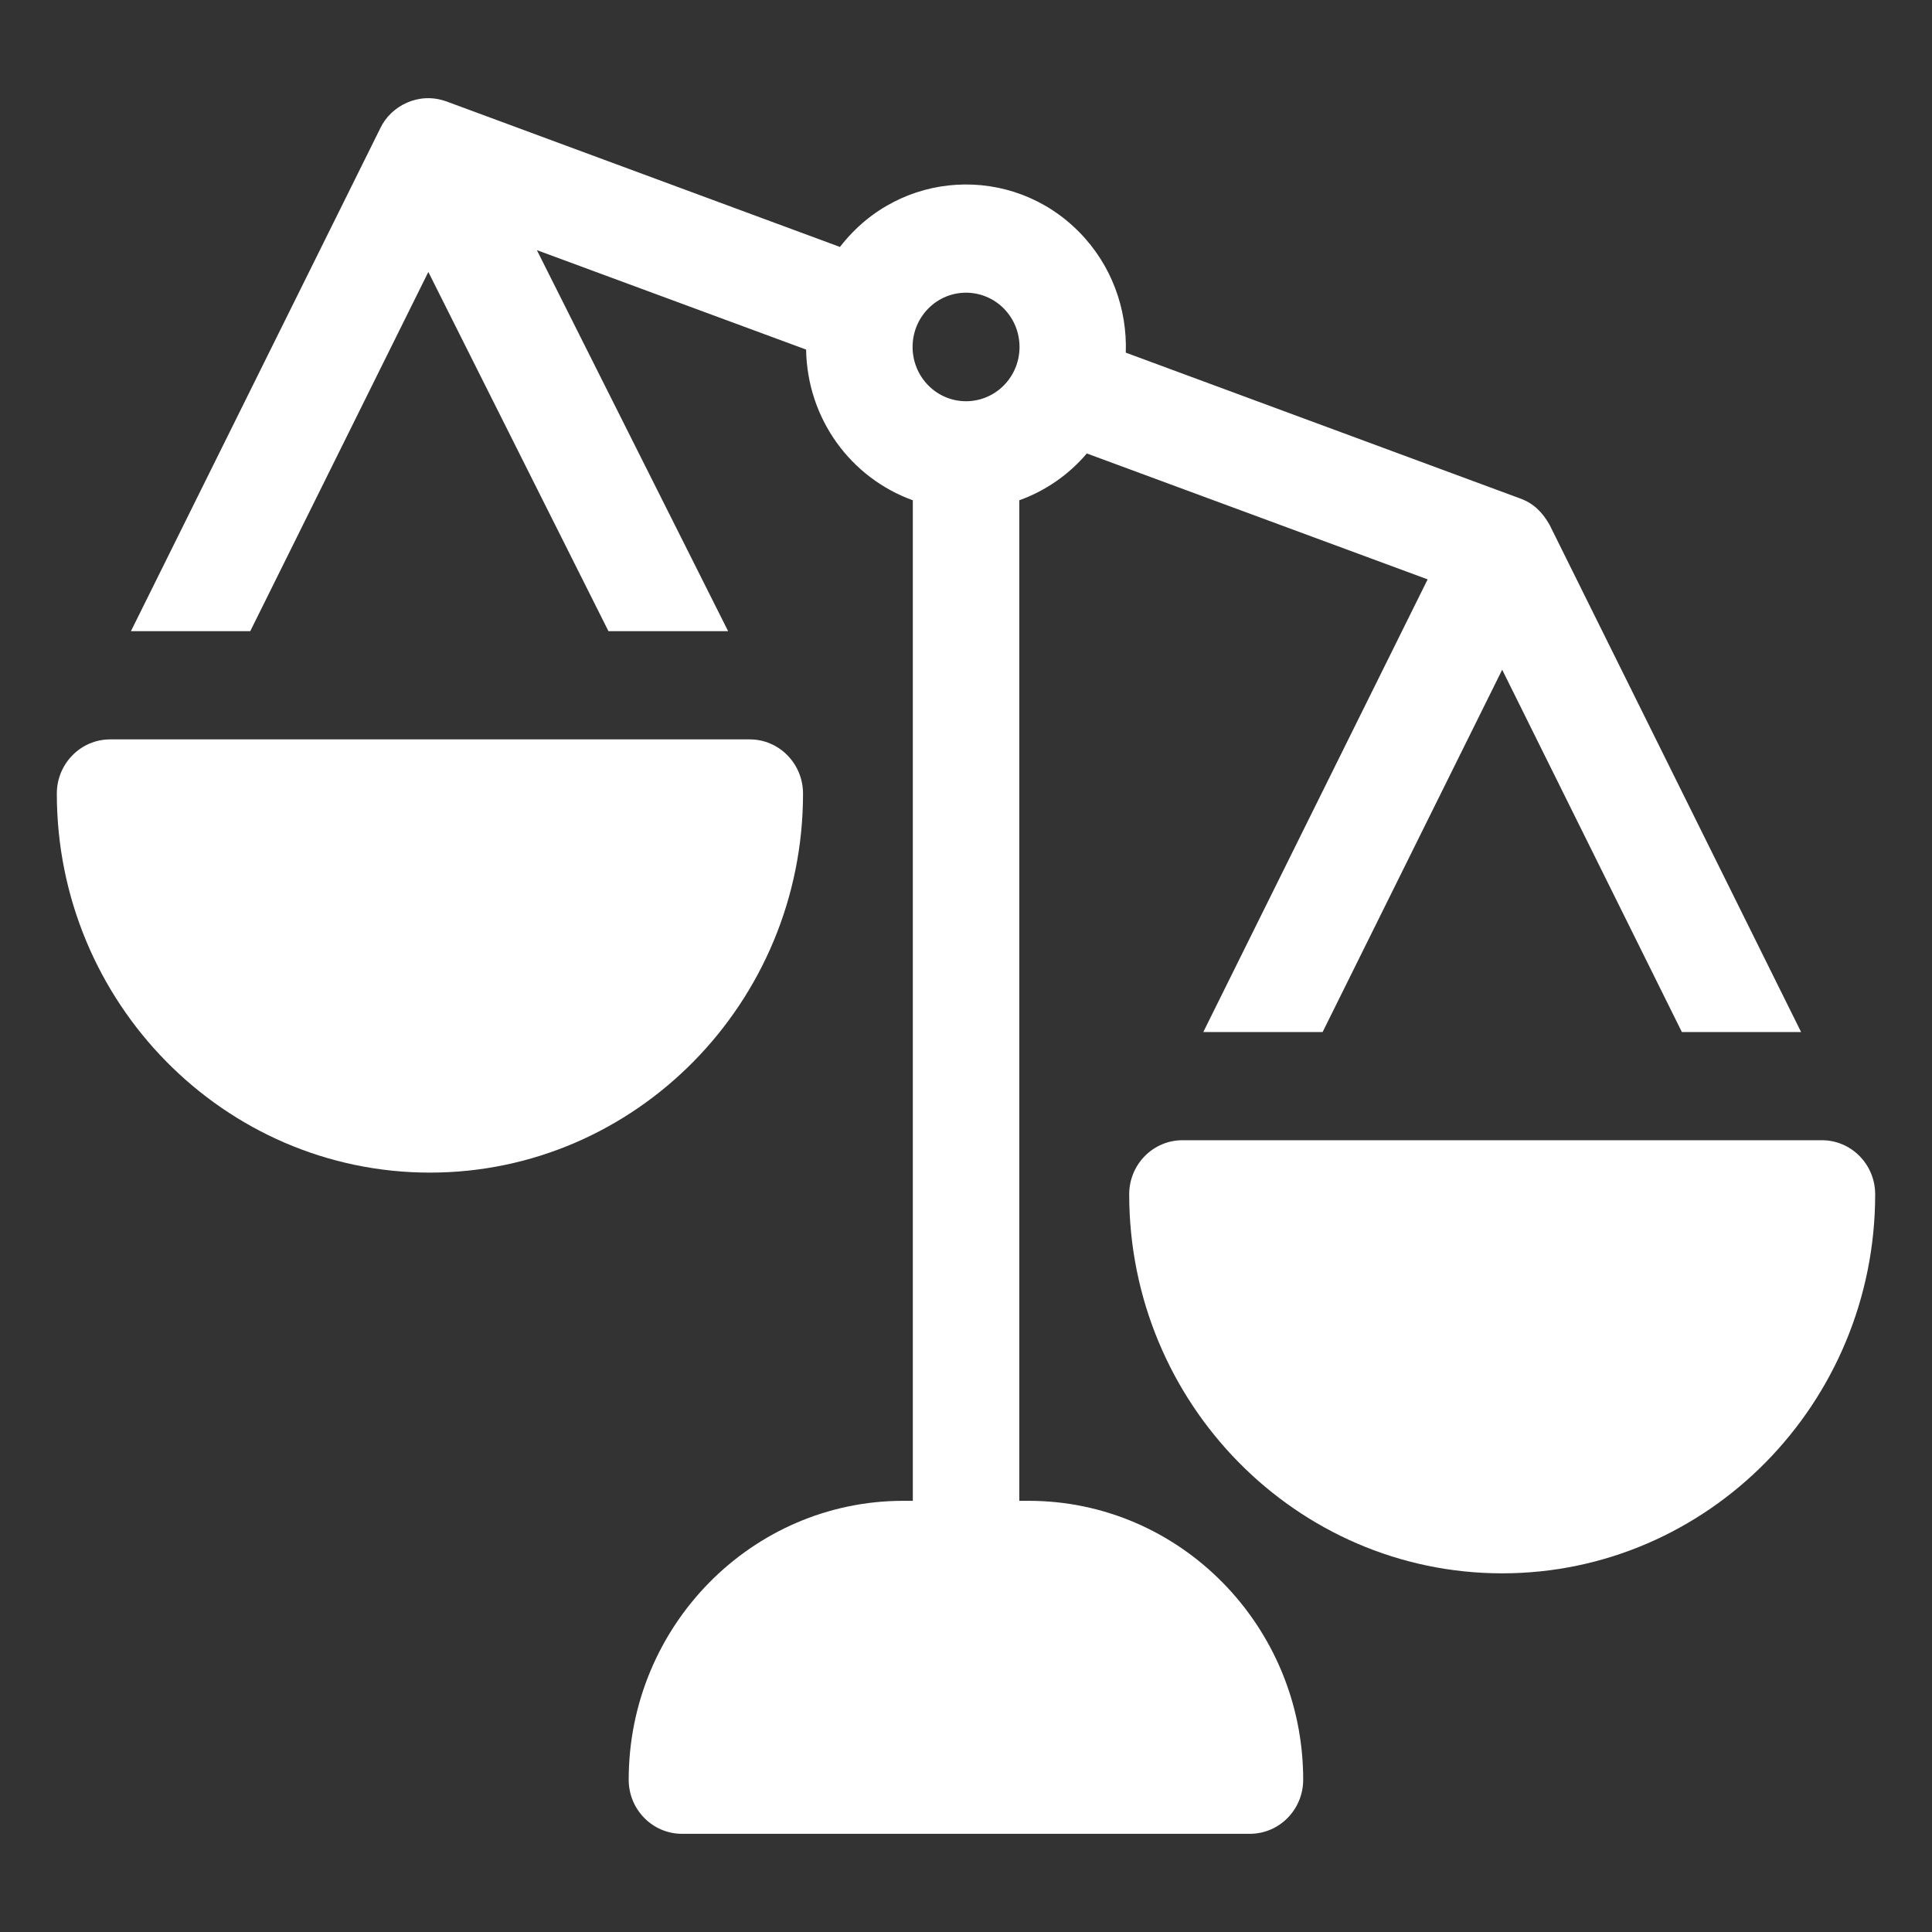
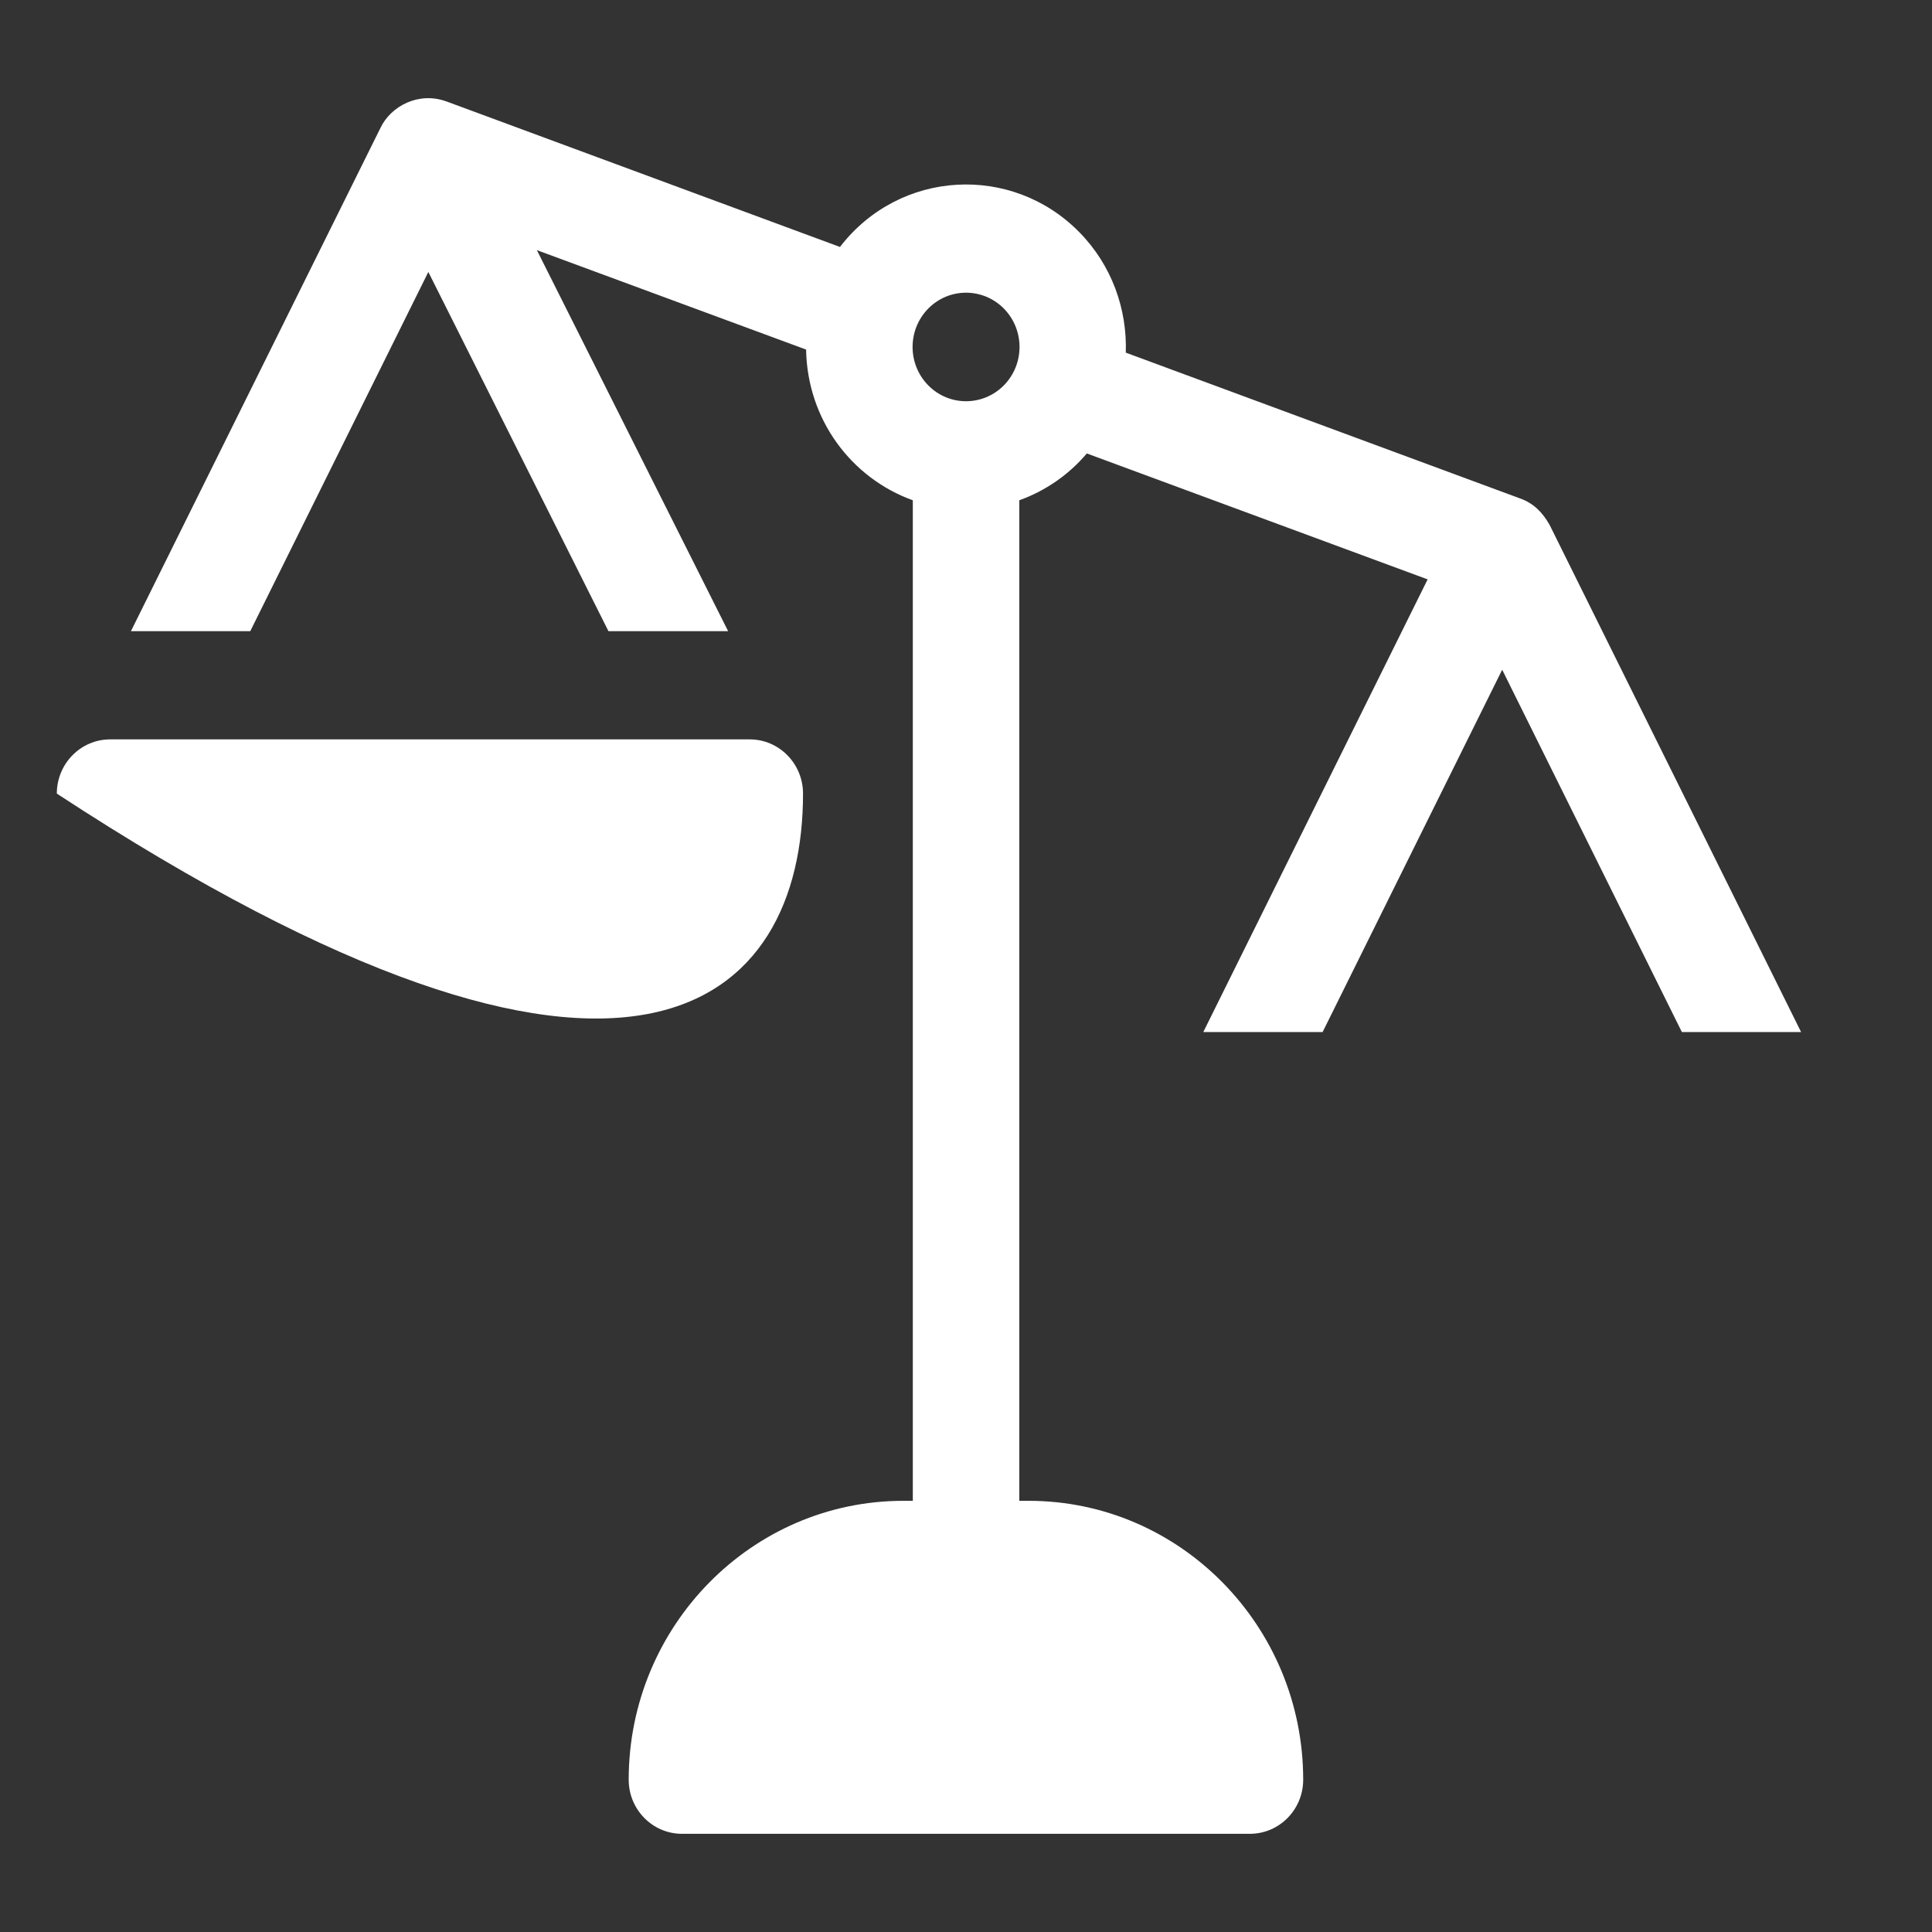
<svg xmlns="http://www.w3.org/2000/svg" width="17" height="17" viewBox="0 0 17 17" fill="none">
  <rect x="0" y="0" width="17" height="17" fill="#333333" stroke="none" />
  <path d="M13.636 4.62C13.573 4.508 13.495 4.429 13.376 4.386L9.906 3.103C9.919 2.72 9.783 2.333 9.496 2.042C8.905 1.441 7.918 1.489 7.391 2.173L3.927 0.892C3.926 0.892 3.926 0.892 3.926 0.892C3.683 0.804 3.439 0.934 3.348 1.125L1.152 5.554H2.202L3.769 2.393L5.354 5.554H6.407L4.724 2.201L7.093 3.076C7.103 3.688 7.488 4.206 8.032 4.402V13.651C8.032 13.914 8.242 14.127 8.5 14.127C8.759 14.127 8.969 13.914 8.969 13.651V4.402C9.197 4.32 9.403 4.179 9.563 3.99L12.562 5.098L10.588 9.081H11.638L13.218 5.893L14.799 9.081H15.848L13.636 4.62ZM8.833 3.391C8.649 3.577 8.351 3.577 8.168 3.391C7.984 3.204 7.984 2.902 8.168 2.715C8.351 2.529 8.649 2.529 8.833 2.715C9.017 2.902 9.017 3.204 8.833 3.391Z" fill="white" />
  <path d="M9.052 13.206H7.948C6.616 13.206 5.532 14.307 5.532 15.66C5.532 15.923 5.742 16.136 6.001 16.136H10.998C11.257 16.136 11.467 15.923 11.467 15.66C11.467 14.307 10.383 13.206 9.052 13.206Z" fill="white" />
-   <path d="M16.031 10.033H10.405C10.146 10.033 9.936 10.246 9.936 10.509C9.936 12.348 11.408 13.844 13.218 13.844C15.028 13.844 16.5 12.348 16.5 10.509C16.5 10.246 16.29 10.033 16.031 10.033Z" fill="white" />
-   <path d="M6.597 6.506H0.969C0.71 6.506 0.5 6.72 0.5 6.983C0.5 8.822 1.973 10.318 3.783 10.318C5.593 10.318 7.066 8.822 7.066 6.983C7.066 6.72 6.856 6.506 6.597 6.506Z" fill="white" />
+   <path d="M6.597 6.506H0.969C0.71 6.506 0.5 6.72 0.5 6.983C5.593 10.318 7.066 8.822 7.066 6.983C7.066 6.72 6.856 6.506 6.597 6.506Z" fill="white" />
</svg>